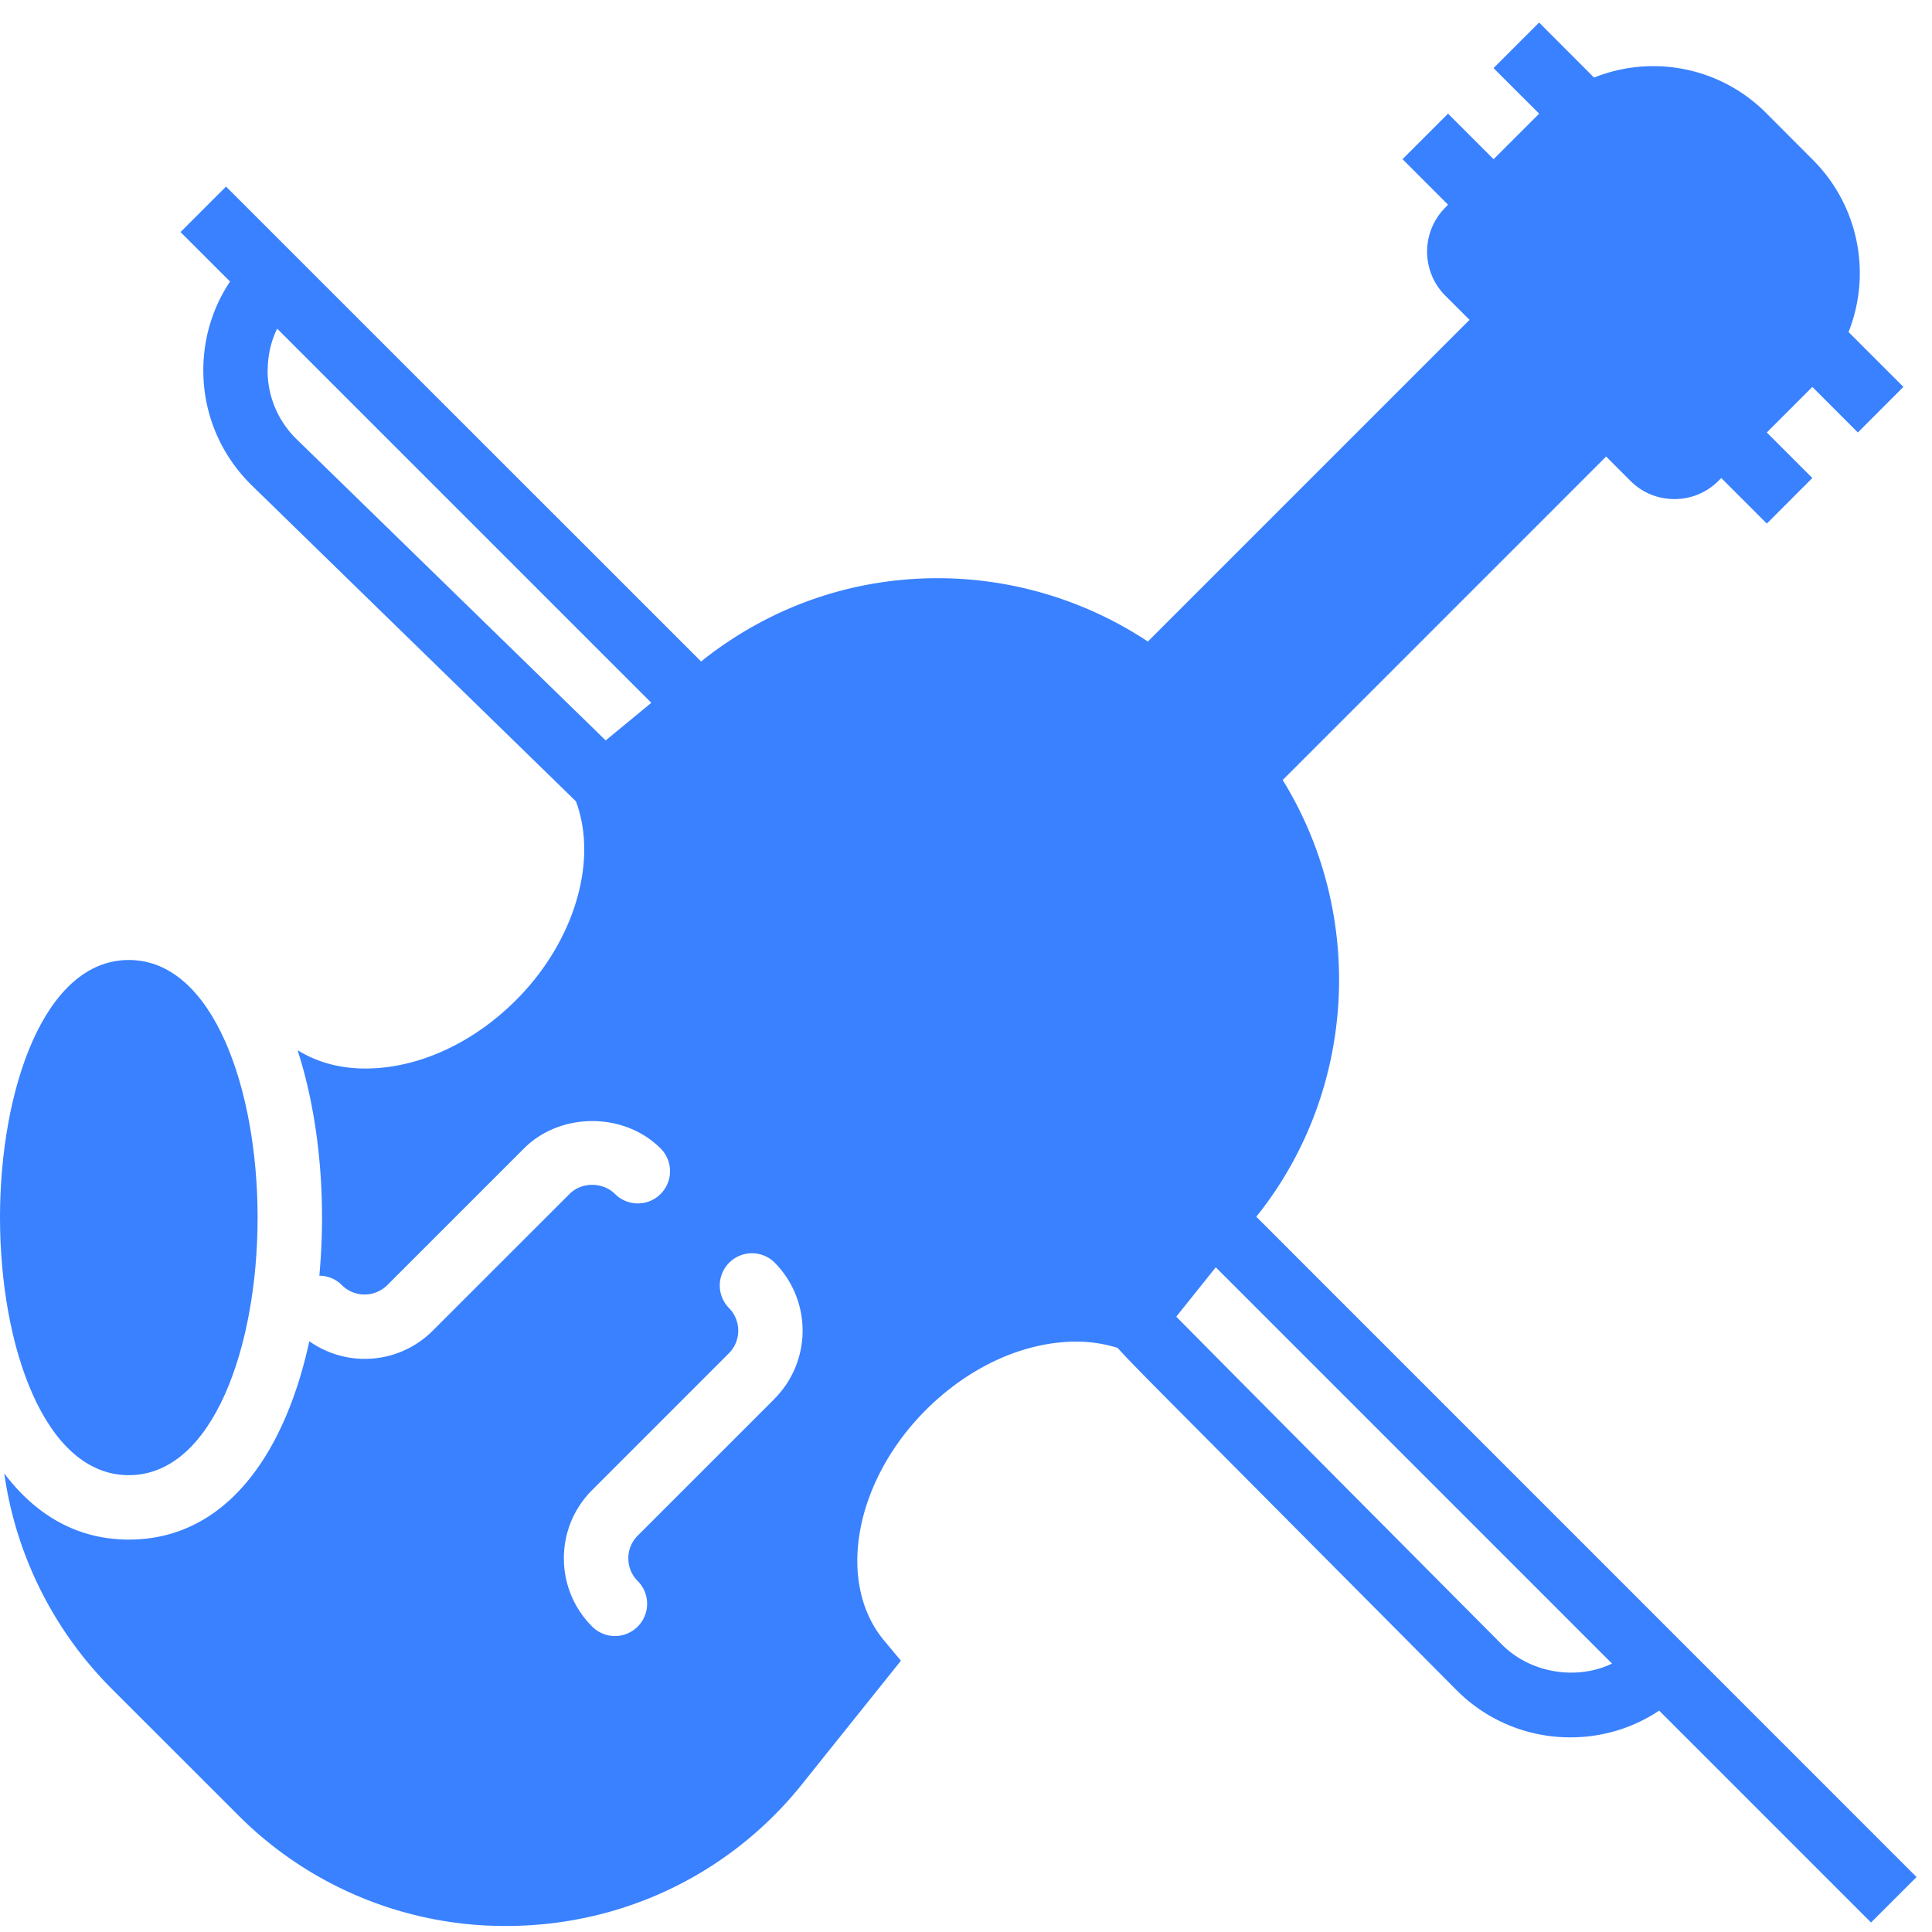
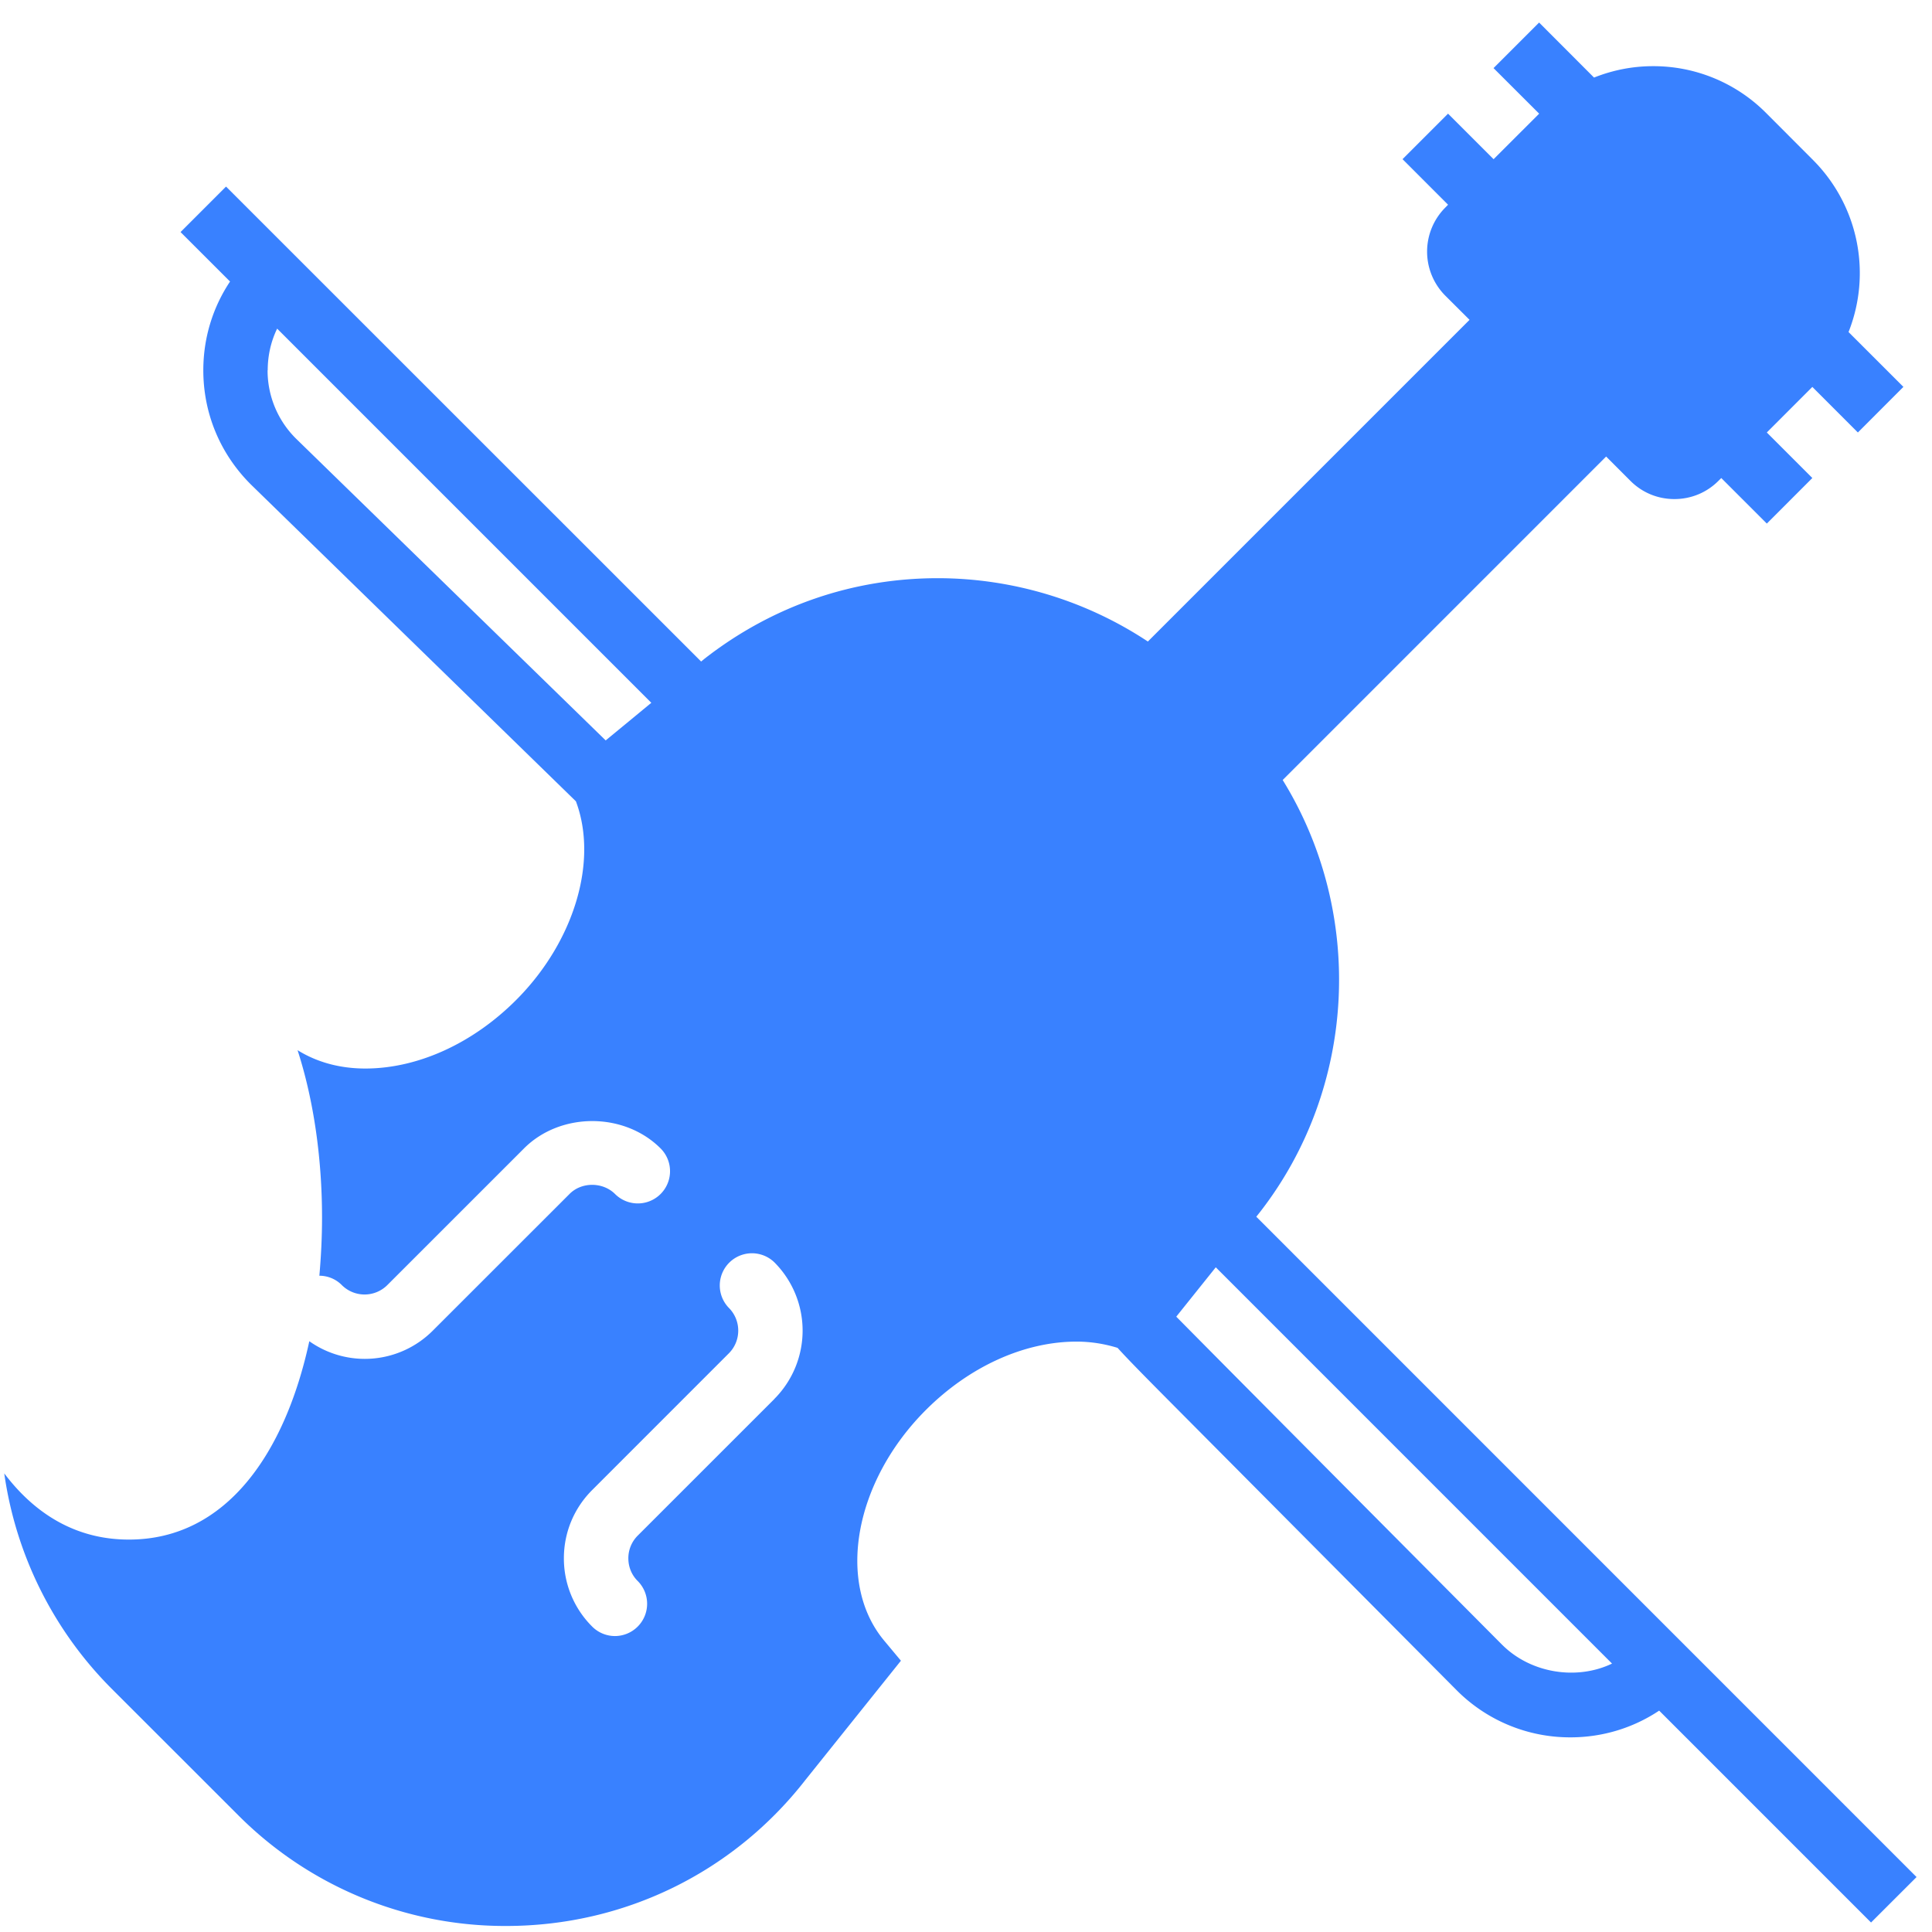
<svg xmlns="http://www.w3.org/2000/svg" width="60" height="60" viewBox="0 0 60 60">
  <g fill="#3981FF" fill-rule="evenodd">
    <path d="M59.52 58.293L39.015 37.786l.108-.135c3.02-3.88 3.27-9.285.712-13.427L49.88 14.178l.752.753c.365.367.85.568 1.368.568.517 0 1.003-.2 1.368-.566l.088-.087 1.414 1.414 1.414-1.415-1.414-1.414 1.414-1.415 1.414 1.415 1.414-1.416-1.704-1.703a4.97 4.97 0 0 0-1.1-5.34l-1.46-1.463a4.933 4.933 0 0 0-3.514-1.454c-.638 0-1.255.125-1.83.354L47.798.7l-1.415 1.415L47.8 3.53l-1.415 1.414L44.97 3.53l-1.413 1.413 1.414 1.415-.085.087a1.938 1.938 0 0 0 0 2.738l.752.75-9.99 9.99a11.848 11.848 0 0 0-6.518-1.967c-2.64 0-5.138.857-7.246 2.498l-.11.09L7.02 5.794 5.607 7.207l1.537 1.536c-.54.81-.83 1.76-.83 2.757 0 1.335.52 2.59 1.474 3.543l10.097 9.842c.697 1.85-.045 4.36-1.86 6.175-1.35 1.35-3.055 2.124-4.68 2.124-.798 0-1.51-.2-2.104-.57.51 1.577.76 3.39.76 5.2 0 .604-.03 1.208-.083 1.805a.98.98 0 0 1 .697.29 1 1 0 0 0 1.414 0l4.244-4.243c1.13-1.132 3.11-1.134 4.243 0A1 1 0 0 1 19.1 37.08c-.38-.376-1.037-.38-1.413 0l-4.245 4.243a2.982 2.982 0 0 1-3.836.33c-.742 3.43-2.55 6.16-5.604 6.16-1.64 0-2.918-.795-3.87-2.056a11.802 11.802 0 0 0 3.323 6.675l3.93 3.928a11.7 11.7 0 0 0 8.33 3.453c3.668 0 7.06-1.66 9.302-4.54l2.962-3.698-.524-.628c-1.492-1.794-.922-4.938 1.298-7.158 1.35-1.35 3.055-2.124 4.68-2.124.453 0 .877.072 1.274.194.31.342.76.8 1.454 1.5l9.074 9.13a4.966 4.966 0 0 0 3.536 1.466c.995 0 1.946-.29 2.756-.83l6.58 6.58 1.415-1.413zM8.314 11.5c0-.455.1-.896.293-1.294l11.62 11.62-.694.573-.723.595-9.62-9.375a2.977 2.977 0 0 1-.88-2.12zM24.05 43.446l-4.243 4.242a.99.99 0 0 0-.293.707c0 .268.103.52.293.707a1.002 1.002 0 0 1-.707 1.707 1 1 0 0 1-.708-.293 2.982 2.982 0 0 1-.88-2.123c0-.8.313-1.554.88-2.12l4.242-4.243c.39-.39.39-1.023 0-1.414a1 1 0 0 1 1.414-1.414 3.003 3.003 0 0 1 0 4.243zm22.6 7.634c-2.443-2.457-8.236-8.282-10.12-10.19l1.227-1.533 12.306 12.307c-1.1.528-2.528.3-3.413-.585z" />
-     <path d="M4 45.813c2.626 0 4-4.024 4-8 0-3.975-1.374-8-4-8s-4 4.025-4 8c0 3.976 1.374 8 4 8" />
  </g>
</svg>